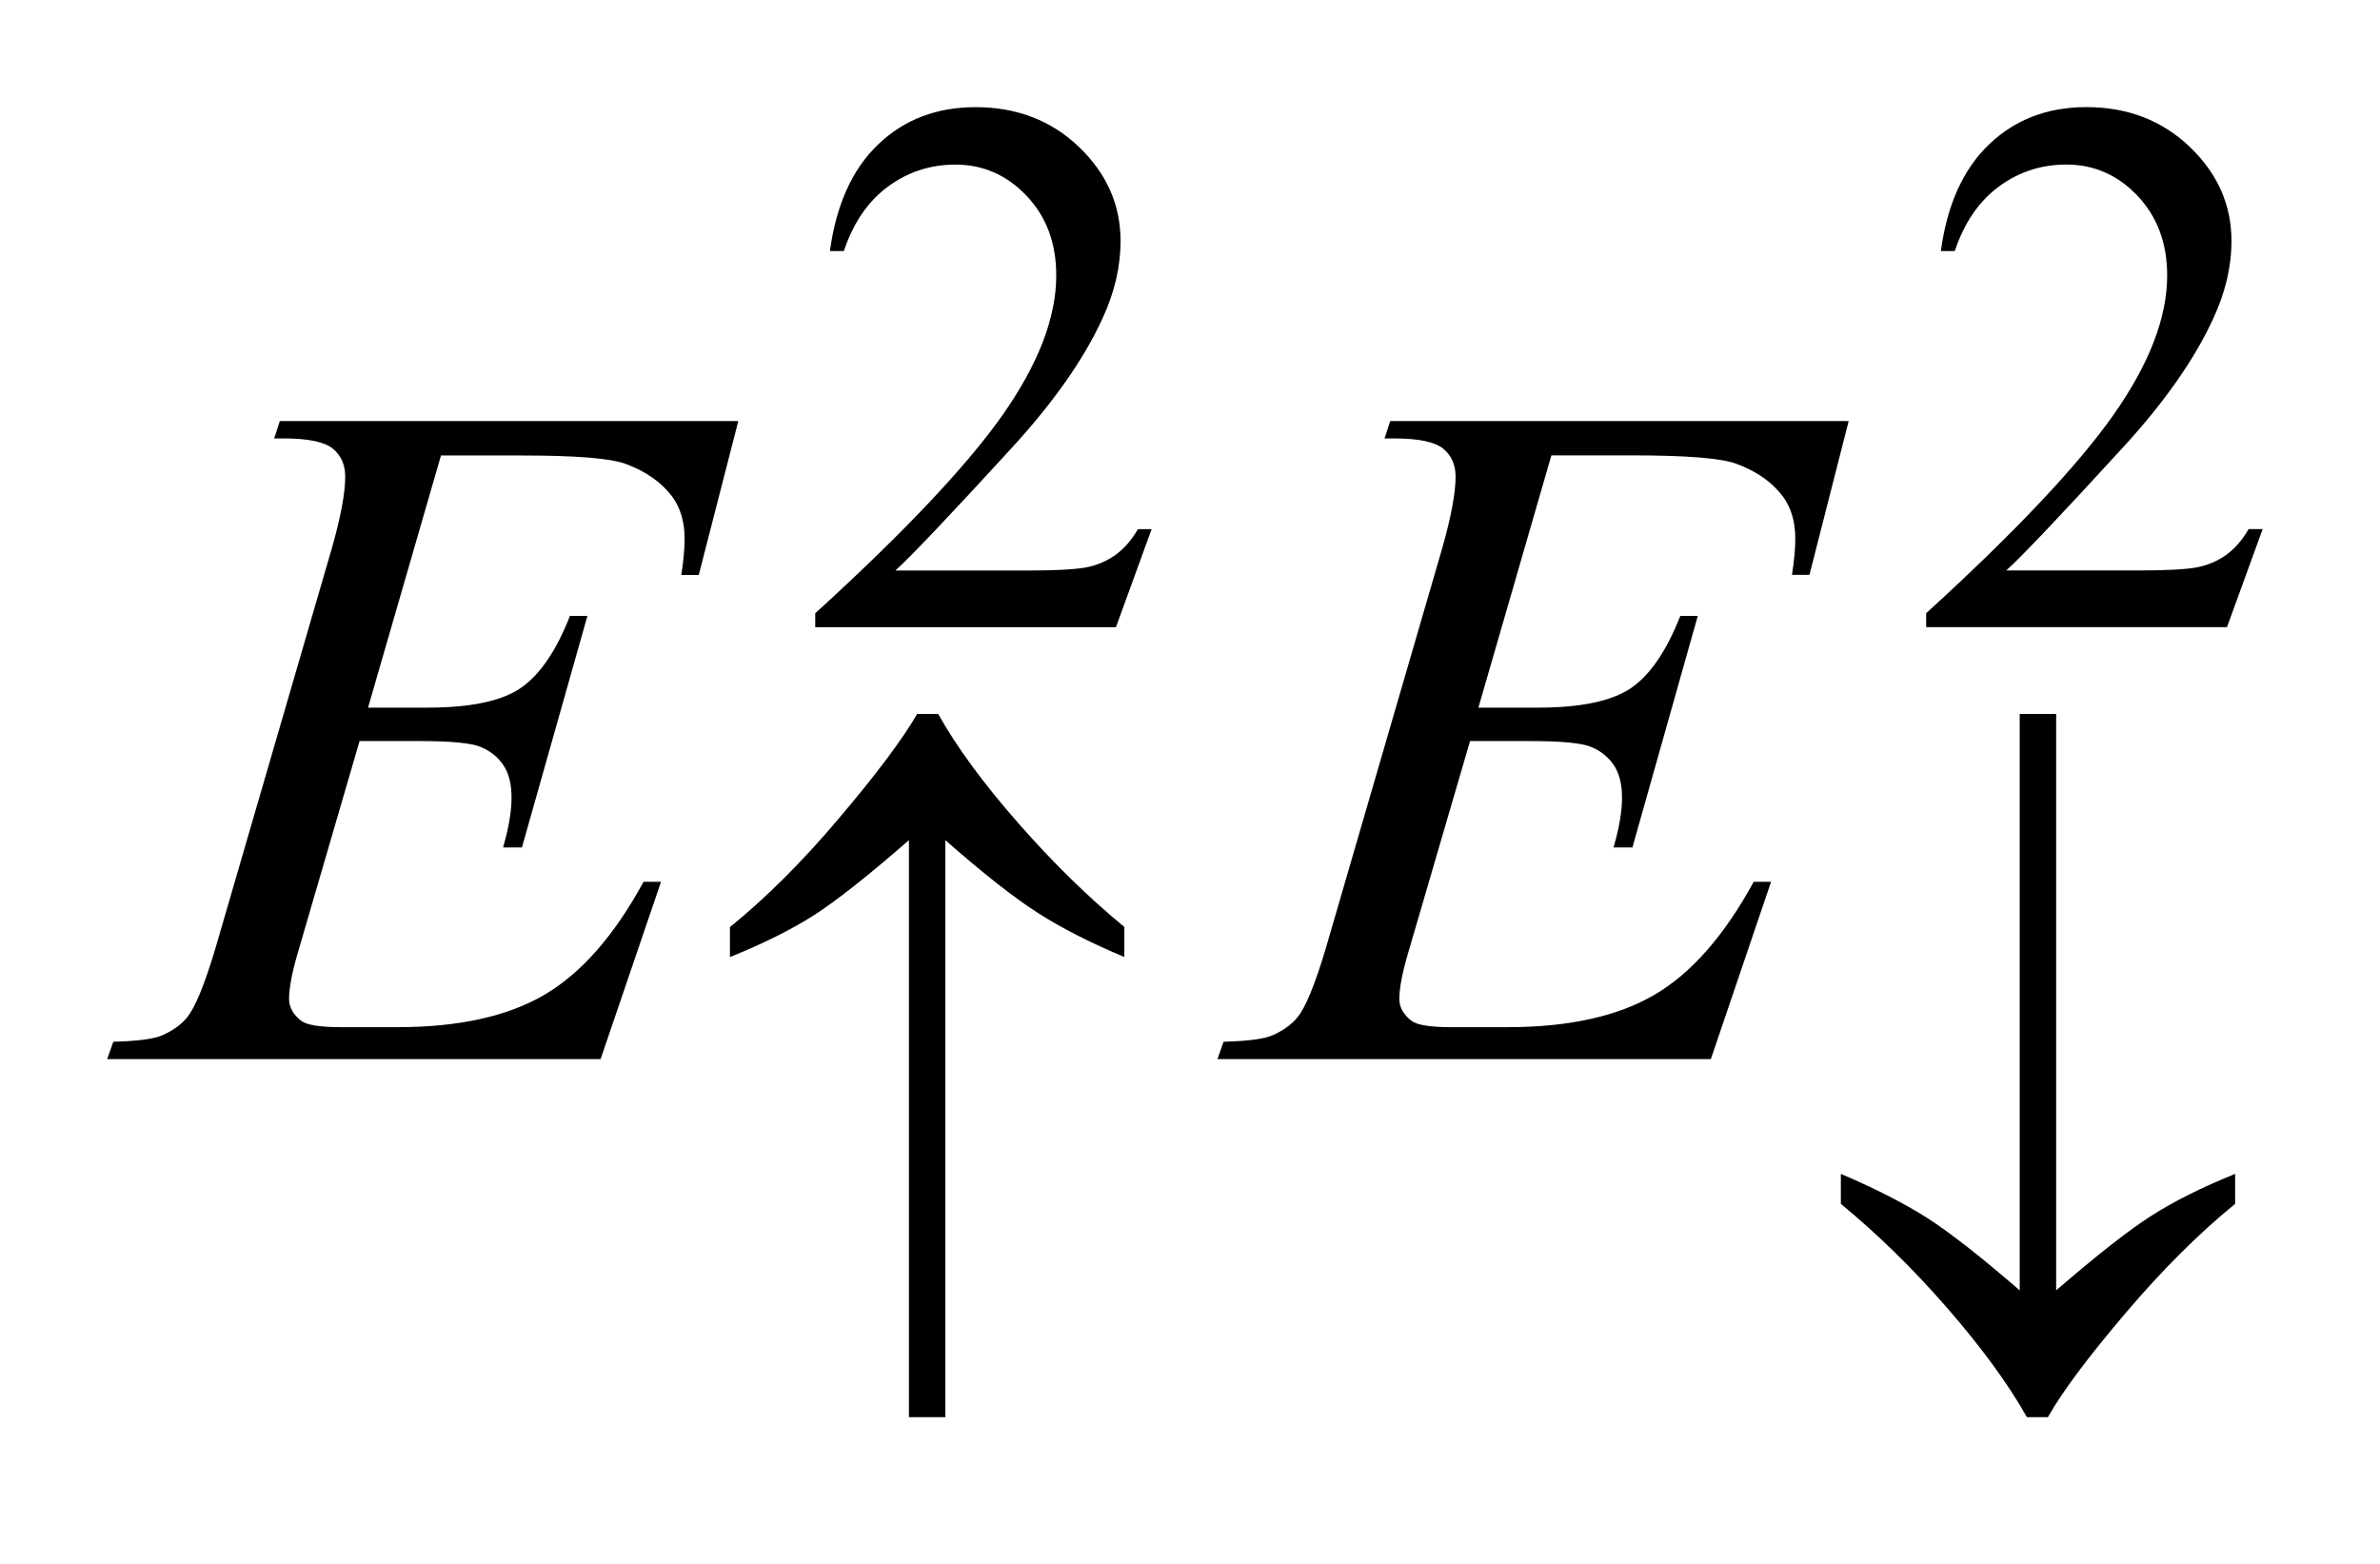
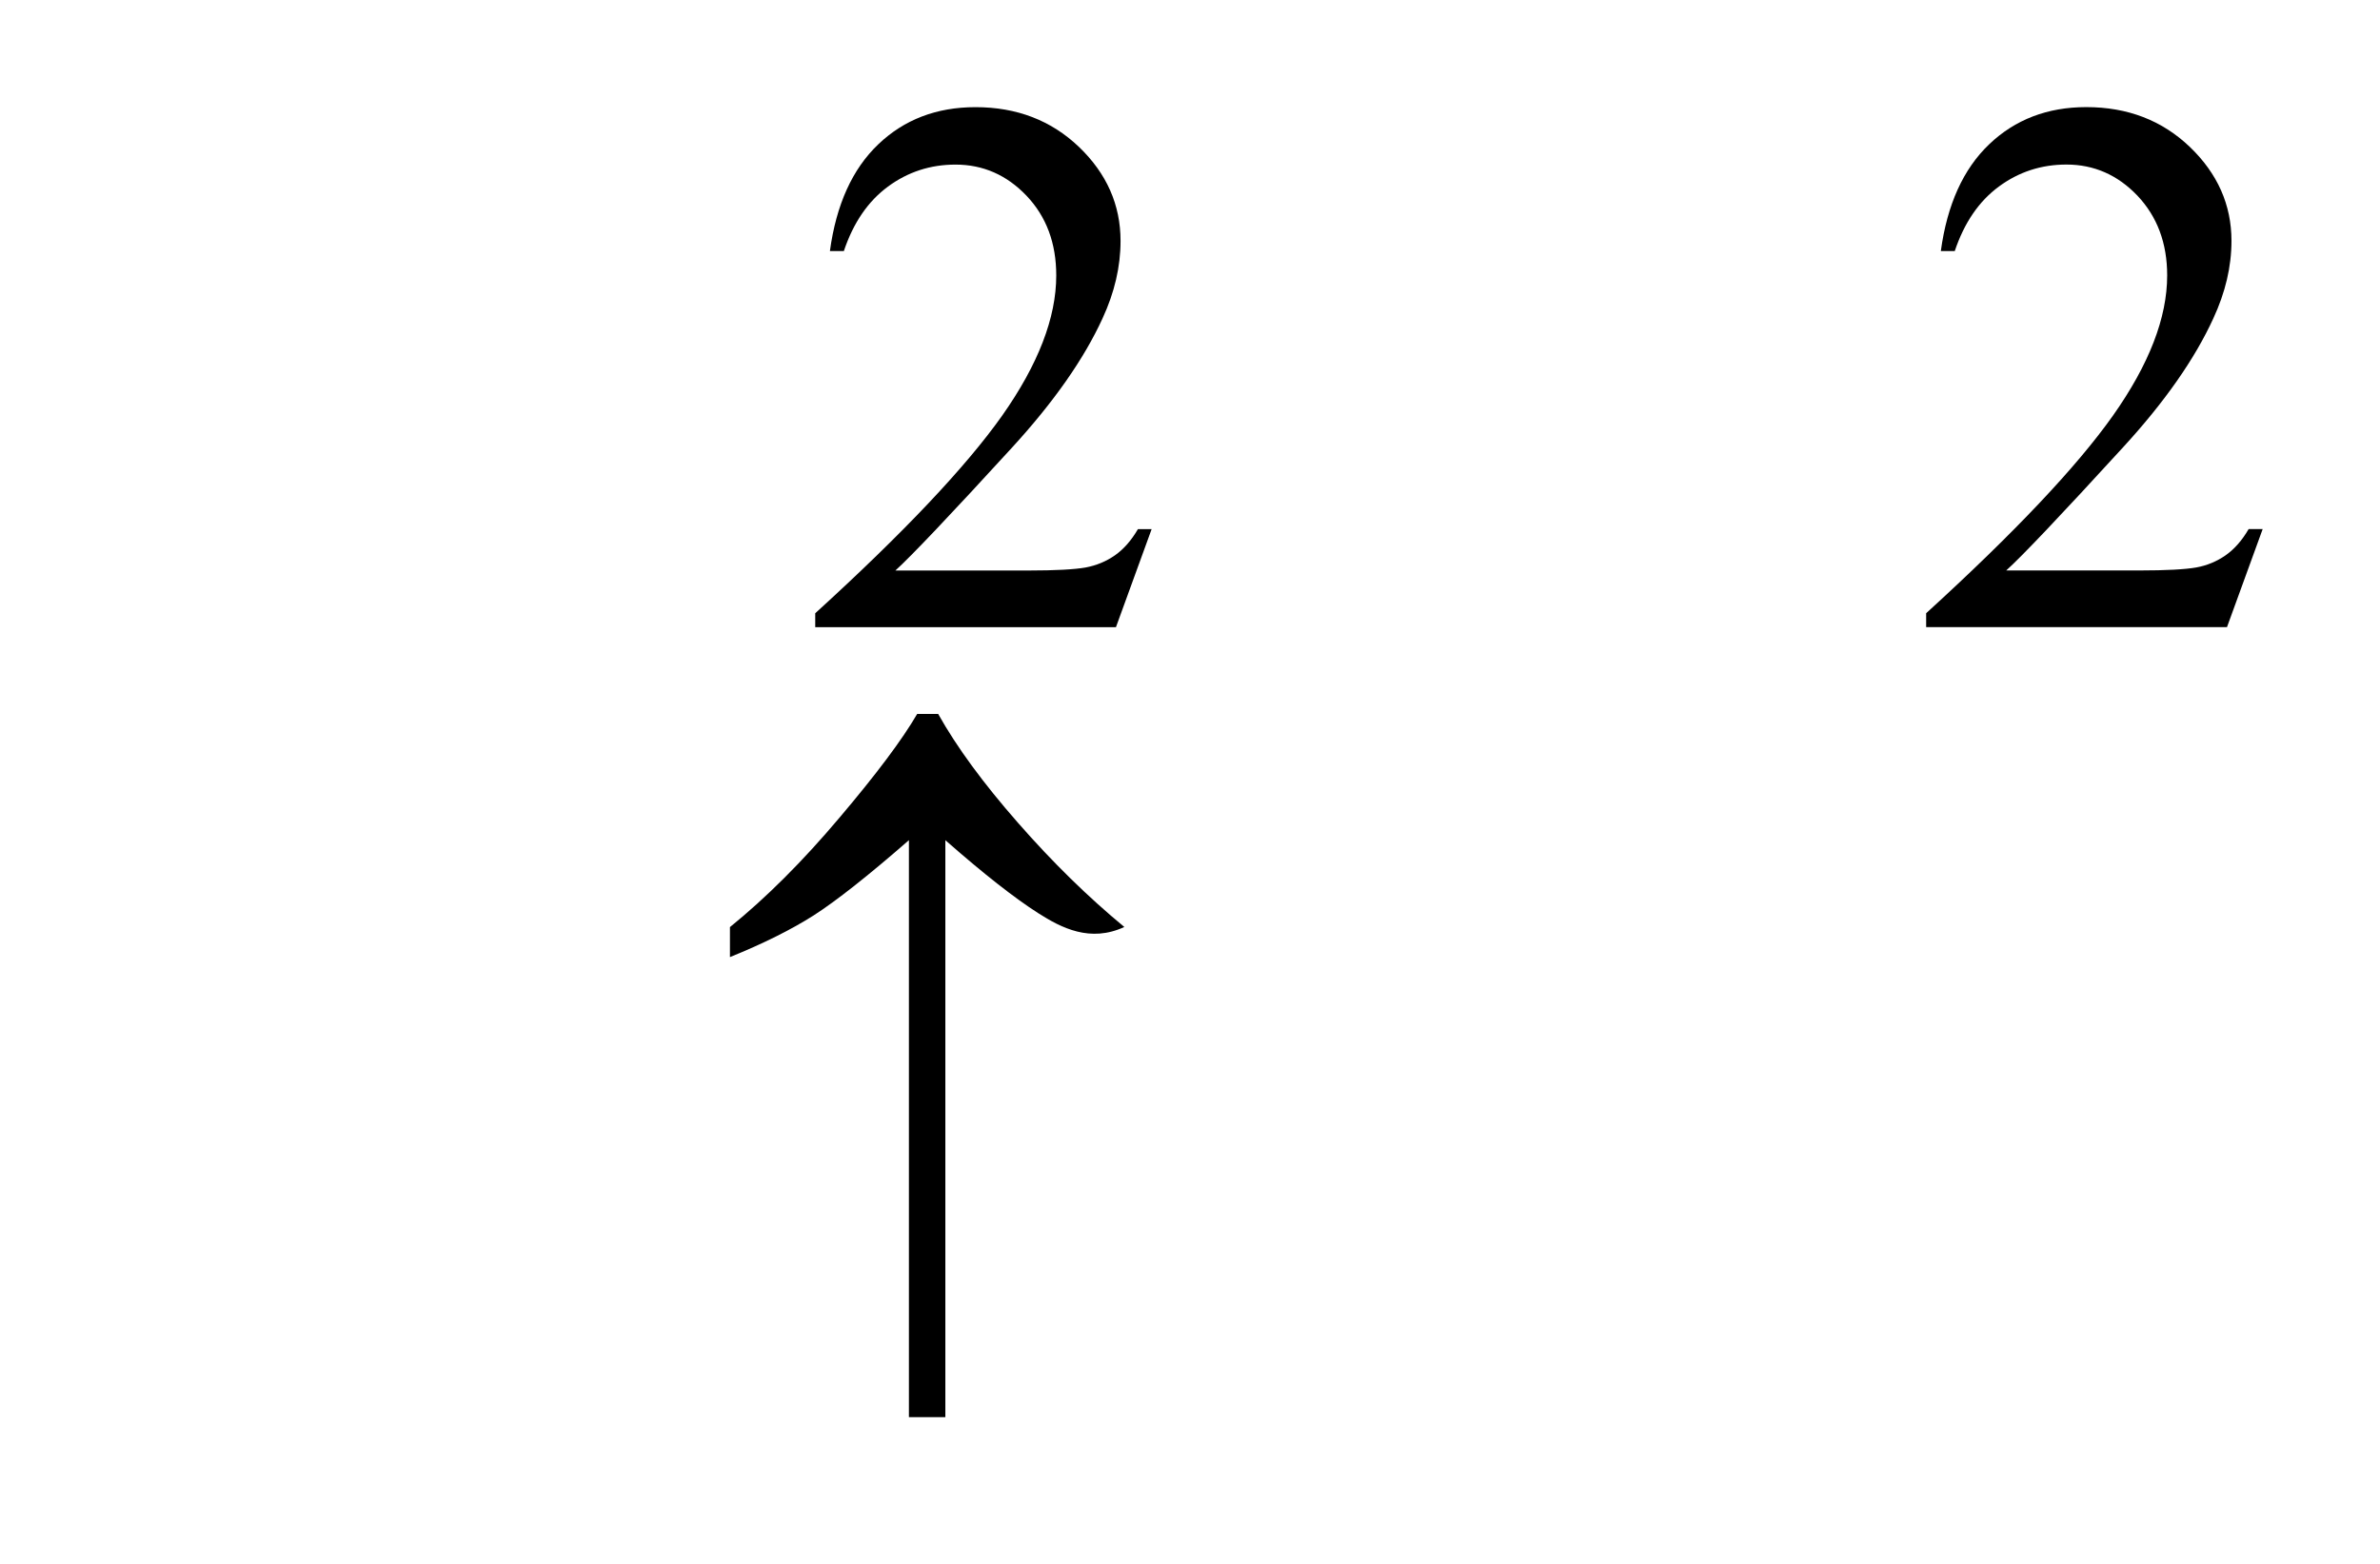
<svg xmlns="http://www.w3.org/2000/svg" stroke-dasharray="none" shape-rendering="auto" font-family="'Dialog'" text-rendering="auto" width="35" fill-opacity="1" color-interpolation="auto" color-rendering="auto" preserveAspectRatio="xMidYMid meet" font-size="12px" viewBox="0 0 35 23" fill="black" stroke="black" image-rendering="auto" stroke-miterlimit="10" stroke-linecap="square" stroke-linejoin="miter" font-style="normal" stroke-width="1" height="23" stroke-dashoffset="0" font-weight="normal" stroke-opacity="1">
  <defs id="genericDefs" />
  <g>
    <defs id="defs1">
      <clipPath clipPathUnits="userSpaceOnUse" id="clipPath1">
-         <path d="M-1 -0.999 L21.112 -0.999 L21.112 13.226 L-1 13.226 L-1 -0.999 Z" />
-       </clipPath>
+         </clipPath>
      <clipPath clipPathUnits="userSpaceOnUse" id="clipPath2">
        <path d="M10.177 -1.938 L10.177 10.288 L30.289 10.288 L30.289 -1.938 Z" />
      </clipPath>
    </defs>
    <g transform="scale(1.576,1.576) translate(1,0.999) matrix(1,0,0,1,-10.177,1.938)">
      <path d="M19.923 2.001 L19.59 2.916 L16.784 2.916 L16.784 2.786 C17.61 2.034 18.191 1.418 18.528 0.942 C18.864 0.465 19.033 0.029 19.033 -0.366 C19.033 -0.668 18.941 -0.915 18.756 -1.11 C18.571 -1.304 18.35 -1.401 18.093 -1.401 C17.859 -1.401 17.649 -1.333 17.463 -1.196 C17.277 -1.059 17.14 -0.859 17.051 -0.594 L16.921 -0.594 C16.98 -1.027 17.13 -1.359 17.372 -1.59 C17.614 -1.821 17.916 -1.937 18.279 -1.937 C18.665 -1.937 18.987 -1.813 19.246 -1.565 C19.504 -1.317 19.633 -1.025 19.633 -0.689 C19.633 -0.448 19.577 -0.208 19.465 0.034 C19.292 0.412 19.011 0.813 18.623 1.237 C18.041 1.873 17.677 2.256 17.532 2.387 L18.774 2.387 C19.027 2.387 19.204 2.377 19.306 2.359 C19.408 2.34 19.499 2.302 19.581 2.245 C19.663 2.187 19.734 2.106 19.795 2.001 L19.923 2.001 Z" stroke="none" clip-path="url(#clipPath2)" />
    </g>
    <g transform="matrix(1.576,0,0,1.576,-14.461,4.628)">
      <path d="M30.289 2.001 L29.956 2.916 L27.149 2.916 L27.149 2.786 C27.974 2.034 28.555 1.418 28.892 0.942 C29.229 0.465 29.398 0.029 29.398 -0.366 C29.398 -0.668 29.305 -0.915 29.121 -1.11 C28.936 -1.304 28.715 -1.401 28.458 -1.401 C28.224 -1.401 28.014 -1.333 27.828 -1.196 C27.642 -1.059 27.505 -0.859 27.416 -0.594 L27.286 -0.594 C27.345 -1.027 27.495 -1.359 27.737 -1.59 C27.979 -1.821 28.281 -1.937 28.643 -1.937 C29.029 -1.937 29.351 -1.813 29.61 -1.565 C29.868 -1.317 29.998 -1.025 29.998 -0.689 C29.998 -0.448 29.941 -0.208 29.829 0.034 C29.656 0.412 29.376 0.813 28.987 1.237 C28.405 1.873 28.042 2.256 27.896 2.387 L29.138 2.387 C29.39 2.387 29.568 2.377 29.669 2.359 C29.77 2.341 29.862 2.302 29.944 2.245 C30.026 2.187 30.097 2.106 30.158 2.001 L30.289 2.001 Z" stroke="none" clip-path="url(#clipPath2)" />
    </g>
    <g transform="matrix(1.576,0,0,1.576,-14.461,4.628)">
-       <path d="M13.291 1.313 L12.61 3.667 L13.168 3.667 C13.566 3.667 13.855 3.606 14.033 3.485 C14.211 3.364 14.366 3.139 14.494 2.811 L14.657 2.811 L14.046 4.972 L13.87 4.972 C13.923 4.79 13.949 4.635 13.949 4.506 C13.949 4.38 13.924 4.279 13.872 4.203 C13.821 4.127 13.75 4.071 13.661 4.034 C13.572 3.997 13.384 3.979 13.097 3.979 L12.531 3.979 L11.956 5.95 C11.9 6.14 11.873 6.286 11.873 6.385 C11.873 6.461 11.91 6.529 11.983 6.587 C12.033 6.628 12.157 6.649 12.357 6.649 L12.884 6.649 C13.455 6.649 13.913 6.548 14.257 6.346 C14.601 6.144 14.909 5.792 15.181 5.292 L15.344 5.292 L14.78 6.947 L10.176 6.947 L10.233 6.785 C10.462 6.779 10.615 6.759 10.694 6.723 C10.811 6.67 10.896 6.603 10.948 6.521 C11.027 6.401 11.121 6.149 11.229 5.765 L12.274 2.174 C12.356 1.884 12.397 1.663 12.397 1.511 C12.397 1.4 12.358 1.313 12.281 1.25 C12.203 1.187 12.052 1.155 11.826 1.155 L11.734 1.155 L11.787 0.993 L16.065 0.993 L15.696 2.429 L15.533 2.429 C15.554 2.295 15.564 2.182 15.564 2.091 C15.564 1.936 15.526 1.805 15.45 1.7 C15.35 1.566 15.205 1.463 15.015 1.393 C14.874 1.34 14.551 1.314 14.044 1.314 L13.291 1.314 Z" stroke="none" clip-path="url(#clipPath2)" />
+       </g>
+     <g transform="matrix(1.576,0,0,1.576,-14.461,4.628)">
+       </g>
+     <g transform="matrix(1.576,0,0,1.576,-14.461,4.628)">
+       <path d="M17.997 4.904 L17.997 10.288 L17.657 10.288 L17.657 4.904 C17.273 5.239 16.977 5.472 16.768 5.606 C16.559 5.739 16.298 5.869 15.987 5.995 L15.987 5.715 C16.324 5.442 16.665 5.102 17.009 4.694 C17.354 4.287 17.595 3.965 17.734 3.726 L17.93 3.726 C18.103 4.035 18.351 4.373 18.674 4.741 C18.997 5.11 19.328 5.434 19.667 5.714 C19.349 5.861 19.081 5.724 18.862 5.584 C18.643 5.444 18.354 5.218 17.997 4.904 Z" stroke="none" clip-path="url(#clipPath2)" />
    </g>
    <g transform="matrix(1.576,0,0,1.576,-14.461,4.628)">
-       <path d="M23.652 1.313 L22.971 3.667 L23.529 3.667 C23.927 3.667 24.216 3.606 24.394 3.485 C24.572 3.364 24.726 3.139 24.855 2.811 L25.018 2.811 L24.408 4.972 L24.232 4.972 C24.285 4.79 24.311 4.635 24.311 4.506 C24.311 4.38 24.285 4.279 24.234 4.203 C24.182 4.127 24.113 4.071 24.023 4.034 C23.934 3.997 23.746 3.979 23.459 3.979 L22.893 3.979 L22.317 5.95 C22.261 6.14 22.233 6.286 22.233 6.385 C22.233 6.461 22.27 6.529 22.343 6.587 C22.393 6.628 22.517 6.649 22.716 6.649 L23.243 6.649 C23.813 6.649 24.271 6.548 24.615 6.346 C24.96 6.144 25.267 5.792 25.54 5.292 L25.702 5.292 L25.14 6.947 L20.536 6.947 L20.593 6.785 C20.821 6.779 20.975 6.759 21.054 6.723 C21.171 6.67 21.256 6.603 21.309 6.521 C21.388 6.401 21.482 6.149 21.59 5.765 L22.635 2.174 C22.717 1.884 22.758 1.663 22.758 1.511 C22.758 1.4 22.719 1.313 22.642 1.25 C22.564 1.187 22.413 1.155 22.187 1.155 L22.095 1.155 L22.148 0.993 L26.426 0.993 L26.06 2.428 L25.897 2.428 C25.918 2.294 25.928 2.181 25.928 2.09 C25.928 1.935 25.89 1.804 25.814 1.699 C25.714 1.565 25.57 1.462 25.379 1.392 C25.238 1.339 24.914 1.313 24.408 1.313 L23.652 1.313 Z" stroke="none" clip-path="url(#clipPath2)" />
-     </g>
-     <g transform="matrix(1.576,0,0,1.576,-14.461,4.628)">
-       <path d="M17.997 4.904 L17.997 10.288 L17.657 10.288 L17.657 4.904 C17.273 5.239 16.977 5.472 16.768 5.606 C16.559 5.739 16.298 5.869 15.987 5.995 L15.987 5.715 C16.324 5.442 16.665 5.102 17.009 4.694 C17.354 4.287 17.595 3.965 17.734 3.726 L17.93 3.726 C18.103 4.035 18.351 4.373 18.674 4.741 C18.997 5.11 19.328 5.434 19.667 5.714 L19.667 5.994 C19.349 5.861 19.081 5.724 18.862 5.584 C18.643 5.444 18.354 5.218 17.997 4.904 Z" stroke="none" clip-path="url(#clipPath2)" />
-     </g>
-     <g transform="matrix(1.576,0,0,1.576,-14.461,4.628)">
-       <path d="M28.022 9.105 L28.022 3.726 L28.362 3.726 L28.362 9.105 C28.746 8.774 29.042 8.541 29.252 8.408 C29.461 8.274 29.722 8.144 30.032 8.018 L30.032 8.298 C29.695 8.572 29.354 8.912 29.008 9.319 C28.662 9.726 28.421 10.048 28.285 10.288 L28.089 10.288 C27.913 9.976 27.665 9.637 27.344 9.268 C27.023 8.899 26.692 8.577 26.353 8.298 L26.353 8.018 C26.668 8.152 26.937 8.289 27.157 8.428 C27.376 8.569 27.664 8.795 28.022 9.105 Z" stroke="none" clip-path="url(#clipPath2)" />
-     </g>
+       </g>
  </g>
</svg>